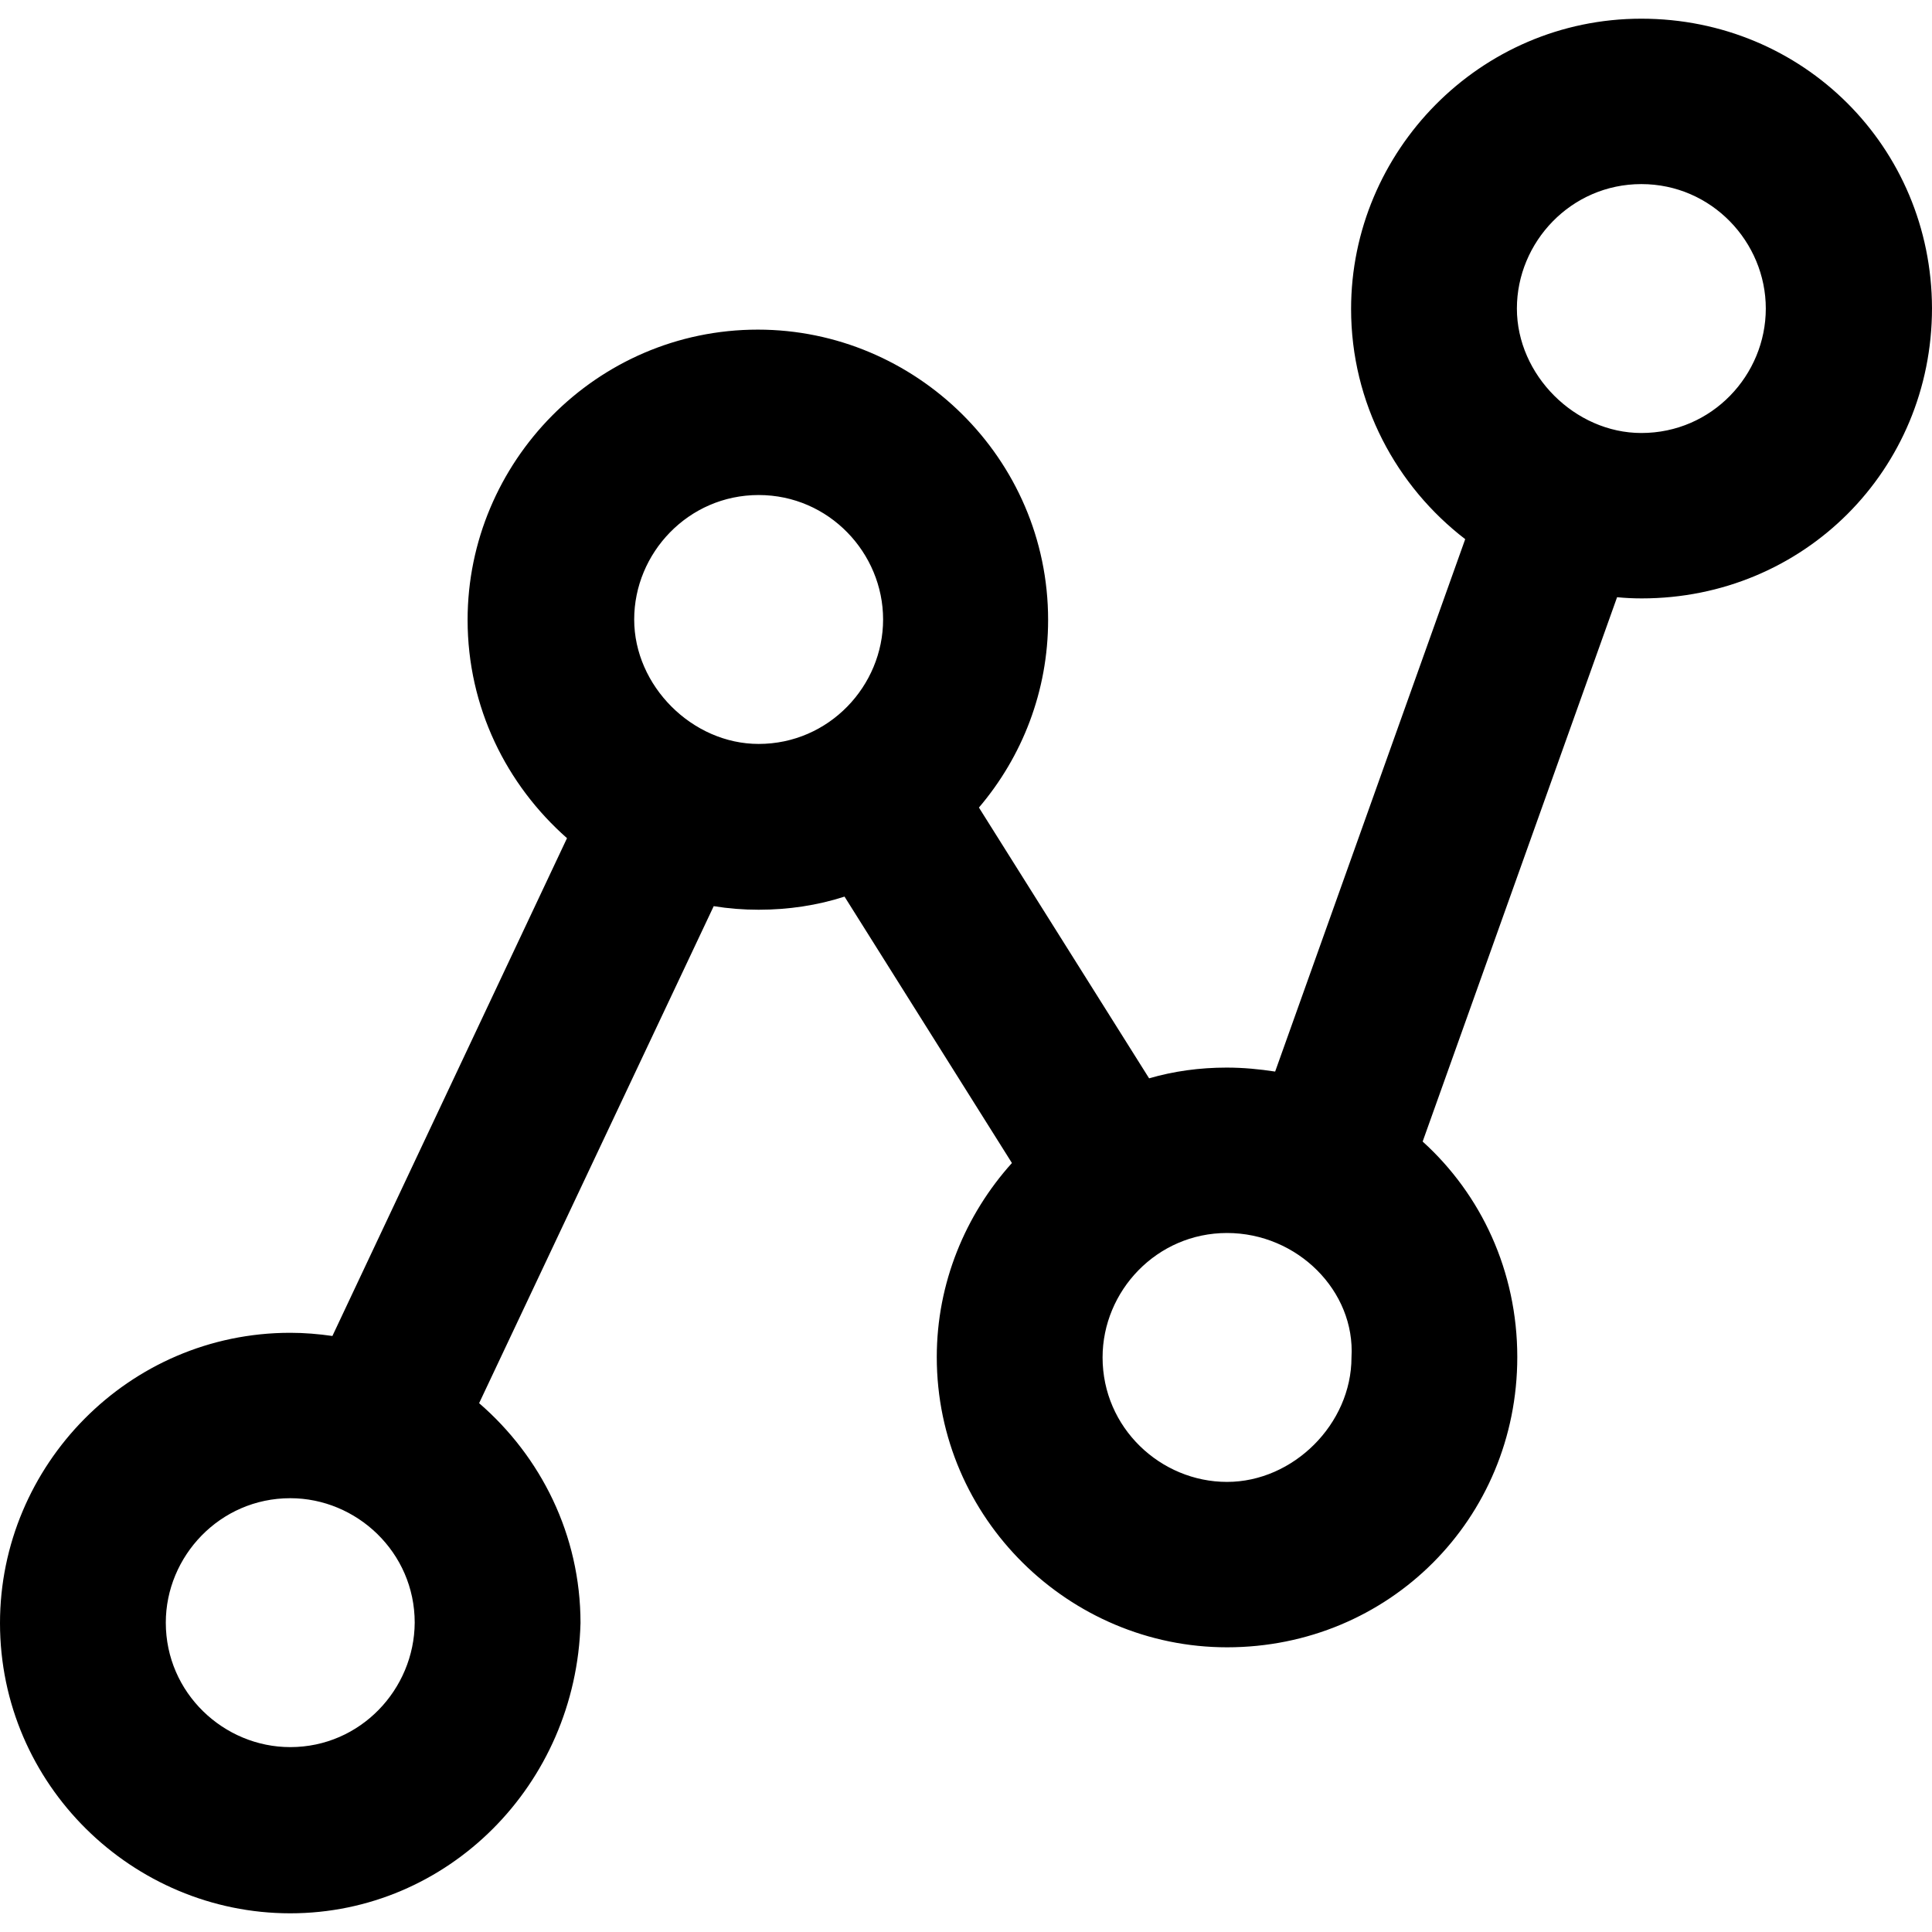
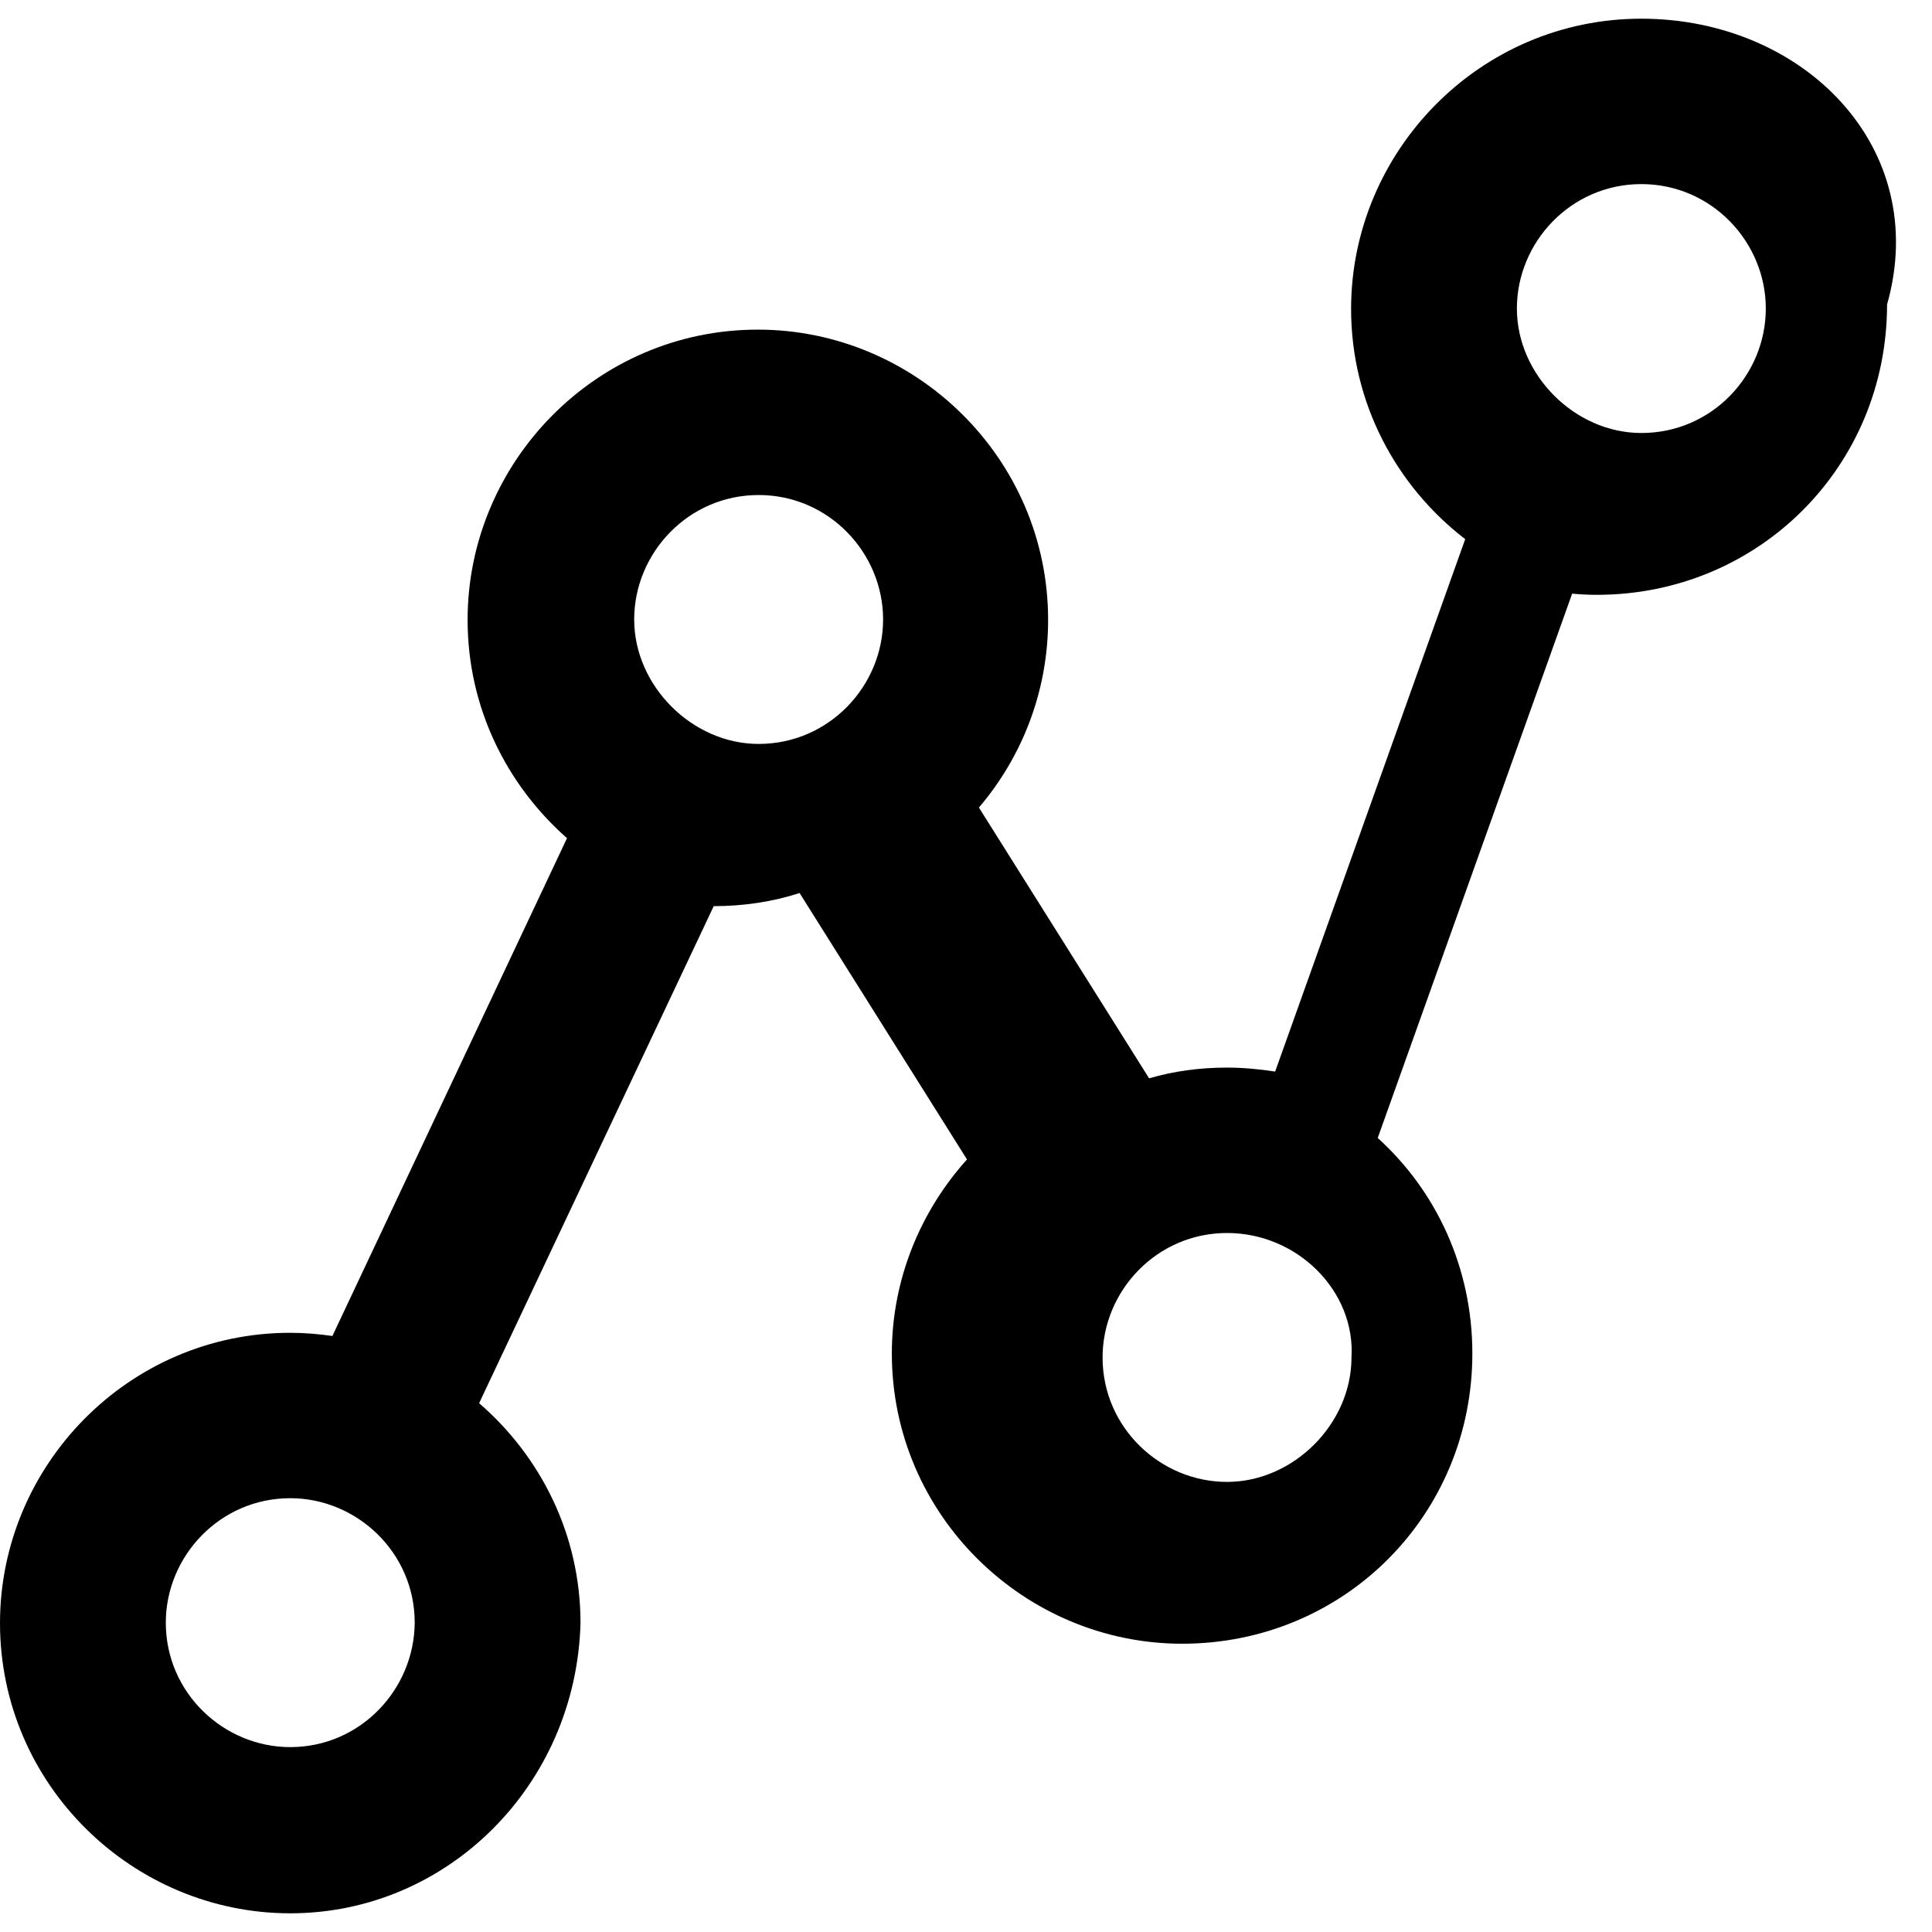
<svg xmlns="http://www.w3.org/2000/svg" version="1.1" id="Layer_1" x="0px" y="0px" viewBox="0 0 485.9 485.9" style="enable-background:new 0 0 485.9 485.9;" xml:space="preserve">
  <g>
-     <path d="M412.8,4.7c-40.7,0-73,33.4-73,73c0,23.7,11.4,44.6,28.7,57.9l-47.8,133.9c-3.9-0.6-8-1-12.2-1c-6.8,0-13.3,0.9-19.5,2.7   l-42.8-68.1c10.9-12.8,17.4-29.3,17.4-47.2c0-40.7-33.4-73-73-73c-40.7,0-73,33.4-73,73c0,22,9.8,41.5,25,54.9L83.6,336   c-3.5-0.5-7-0.8-10.6-0.8c-40.7,0-73,33.4-73,73c0,40.7,33.4,73,73,73s71.9-32.3,73-73c0-22.2-10-41.9-25.5-55.3l59-125   c3.7,0.6,7.4,0.9,11.3,0.9c7.5,0,14.8-1.1,21.6-3.3l42.1,67c-11.7,13-18.9,30.2-18.9,48.8c0,40.7,33.4,73,73,73   c40.7,0,73-32.3,73-73c0-21.6-9.1-40.9-23.8-54.2l48.9-136.9c2,0.2,4.1,0.3,6.2,0.3c40.7,0,73-32.3,73-73   C485.8,37,453.5,4.7,412.8,4.7z M73,439.4c-16.7,0-31.3-13.6-31.3-31.3c0-16.7,13.6-31.3,31.3-31.3c16.7,0,31.3,13.6,31.3,31.3   C104.2,424.8,90.7,439.4,73,439.4z M159.5,155.8c0-16.7,13.6-31.3,31.3-31.3s31.3,14.6,31.3,31.3s-13.6,31.3-31.3,31.3   C174.1,187.1,159.5,172.5,159.5,155.8z M339.9,341.4c0,16.7-14.6,31.3-31.3,31.3s-31.3-13.6-31.3-31.3c0-16.7,13.6-31.3,31.3-31.3   S340.9,324.7,339.9,341.4z M412.8,108.9c-16.7,0-31.3-14.6-31.3-31.3s13.6-31.3,31.3-31.3c17.7,0,31.3,14.6,31.3,31.3   C444.1,94.3,430.6,108.9,412.8,108.9z" />
+     <path d="M412.8,4.7c-40.7,0-73,33.4-73,73c0,23.7,11.4,44.6,28.7,57.9l-47.8,133.9c-3.9-0.6-8-1-12.2-1c-6.8,0-13.3,0.9-19.5,2.7   l-42.8-68.1c10.9-12.8,17.4-29.3,17.4-47.2c0-40.7-33.4-73-73-73c-40.7,0-73,33.4-73,73c0,22,9.8,41.5,25,54.9L83.6,336   c-3.5-0.5-7-0.8-10.6-0.8c-40.7,0-73,33.4-73,73c0,40.7,33.4,73,73,73s71.9-32.3,73-73c0-22.2-10-41.9-25.5-55.3l59-125   c7.5,0,14.8-1.1,21.6-3.3l42.1,67c-11.7,13-18.9,30.2-18.9,48.8c0,40.7,33.4,73,73,73   c40.7,0,73-32.3,73-73c0-21.6-9.1-40.9-23.8-54.2l48.9-136.9c2,0.2,4.1,0.3,6.2,0.3c40.7,0,73-32.3,73-73   C485.8,37,453.5,4.7,412.8,4.7z M73,439.4c-16.7,0-31.3-13.6-31.3-31.3c0-16.7,13.6-31.3,31.3-31.3c16.7,0,31.3,13.6,31.3,31.3   C104.2,424.8,90.7,439.4,73,439.4z M159.5,155.8c0-16.7,13.6-31.3,31.3-31.3s31.3,14.6,31.3,31.3s-13.6,31.3-31.3,31.3   C174.1,187.1,159.5,172.5,159.5,155.8z M339.9,341.4c0,16.7-14.6,31.3-31.3,31.3s-31.3-13.6-31.3-31.3c0-16.7,13.6-31.3,31.3-31.3   S340.9,324.7,339.9,341.4z M412.8,108.9c-16.7,0-31.3-14.6-31.3-31.3s13.6-31.3,31.3-31.3c17.7,0,31.3,14.6,31.3,31.3   C444.1,94.3,430.6,108.9,412.8,108.9z" />
  </g>
  <g>
</g>
  <g>
</g>
  <g>
</g>
  <g>
</g>
  <g>
</g>
  <g>
</g>
  <g>
</g>
  <g>
</g>
  <g>
</g>
  <g>
</g>
  <g>
</g>
  <g>
</g>
  <g>
</g>
  <g>
</g>
  <g>
</g>
</svg>